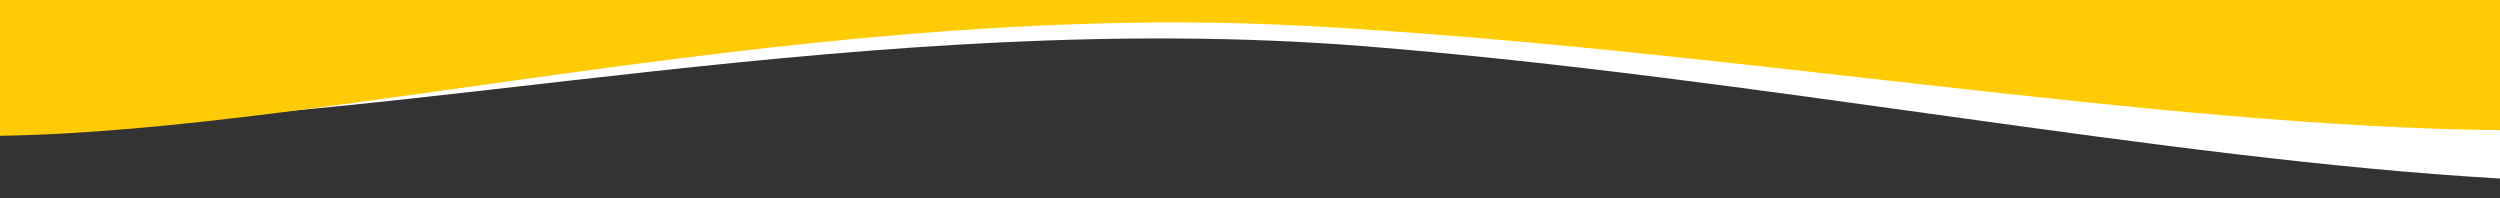
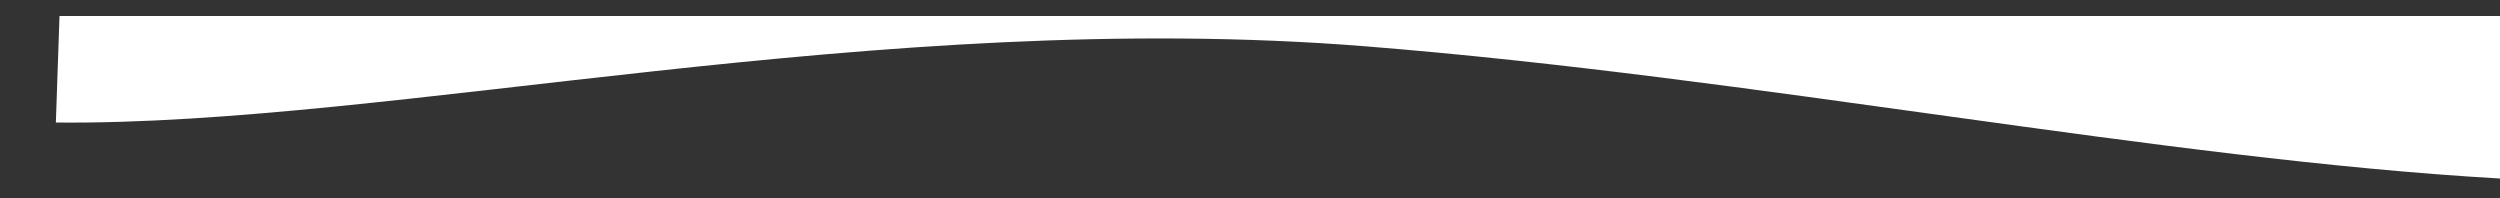
<svg xmlns="http://www.w3.org/2000/svg" version="1.1" id="Layer_1" x="0px" y="0px" viewBox="0 0 1920 152.2" style="enable-background:new 0 0 1920 152.2;" xml:space="preserve">
  <rect x="0" y="0" width="1920" height="152.2" fill="#333333" stroke="none" />
  <style type="text/css">
	.st0{fill:#FFFFFF;}
	.st1{fill:#FFCB05;}
</style>
  <path class="st0" d="M45.7,12.3l-2.8,81.8c259.8,2.6,631.6-88.3,1005-58.6c300.6,23.9,612,86.7,872.1,101.6V12.3H45.7z" />
-   <path class="st1" d="M0,104.3c259.8-4,629.2-104.5,1003.2-84.4C1320.8,37,1651.6,97,1920,100V0H0V104.3z" />
</svg>